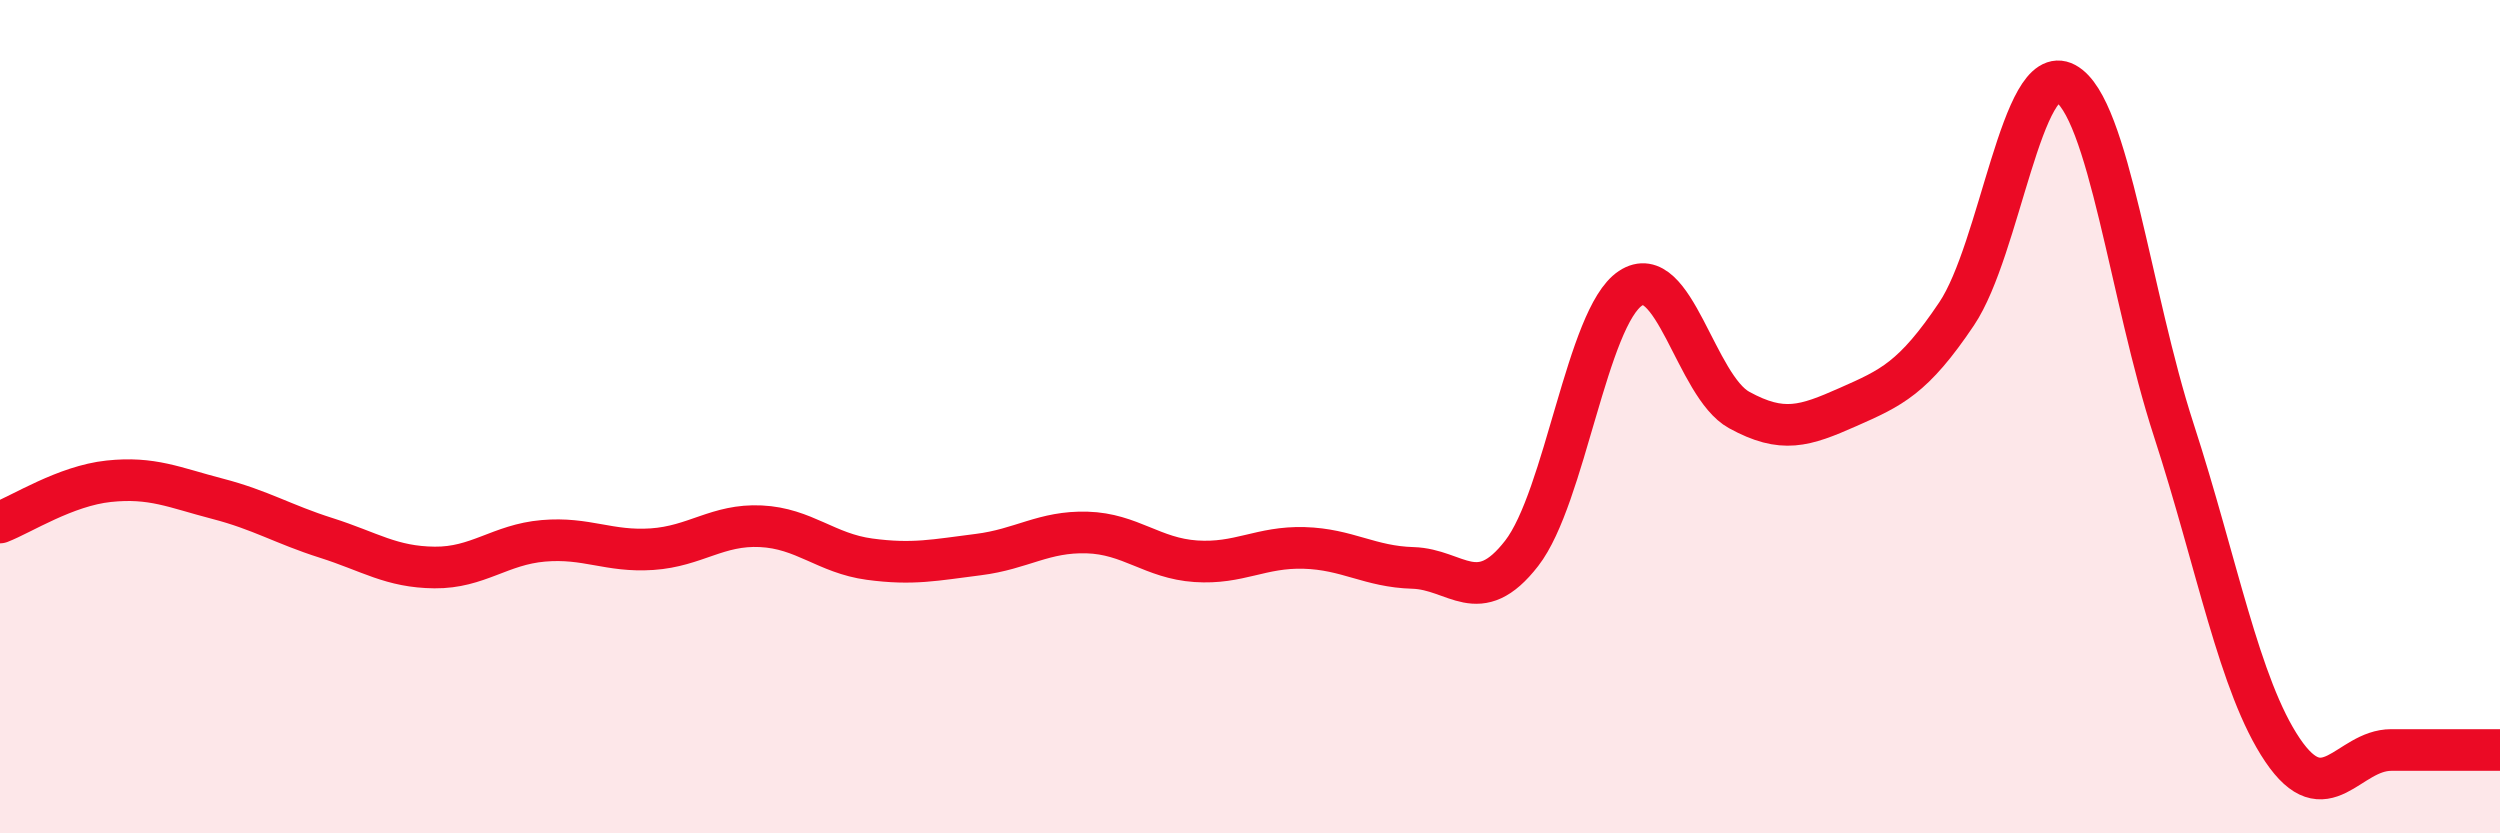
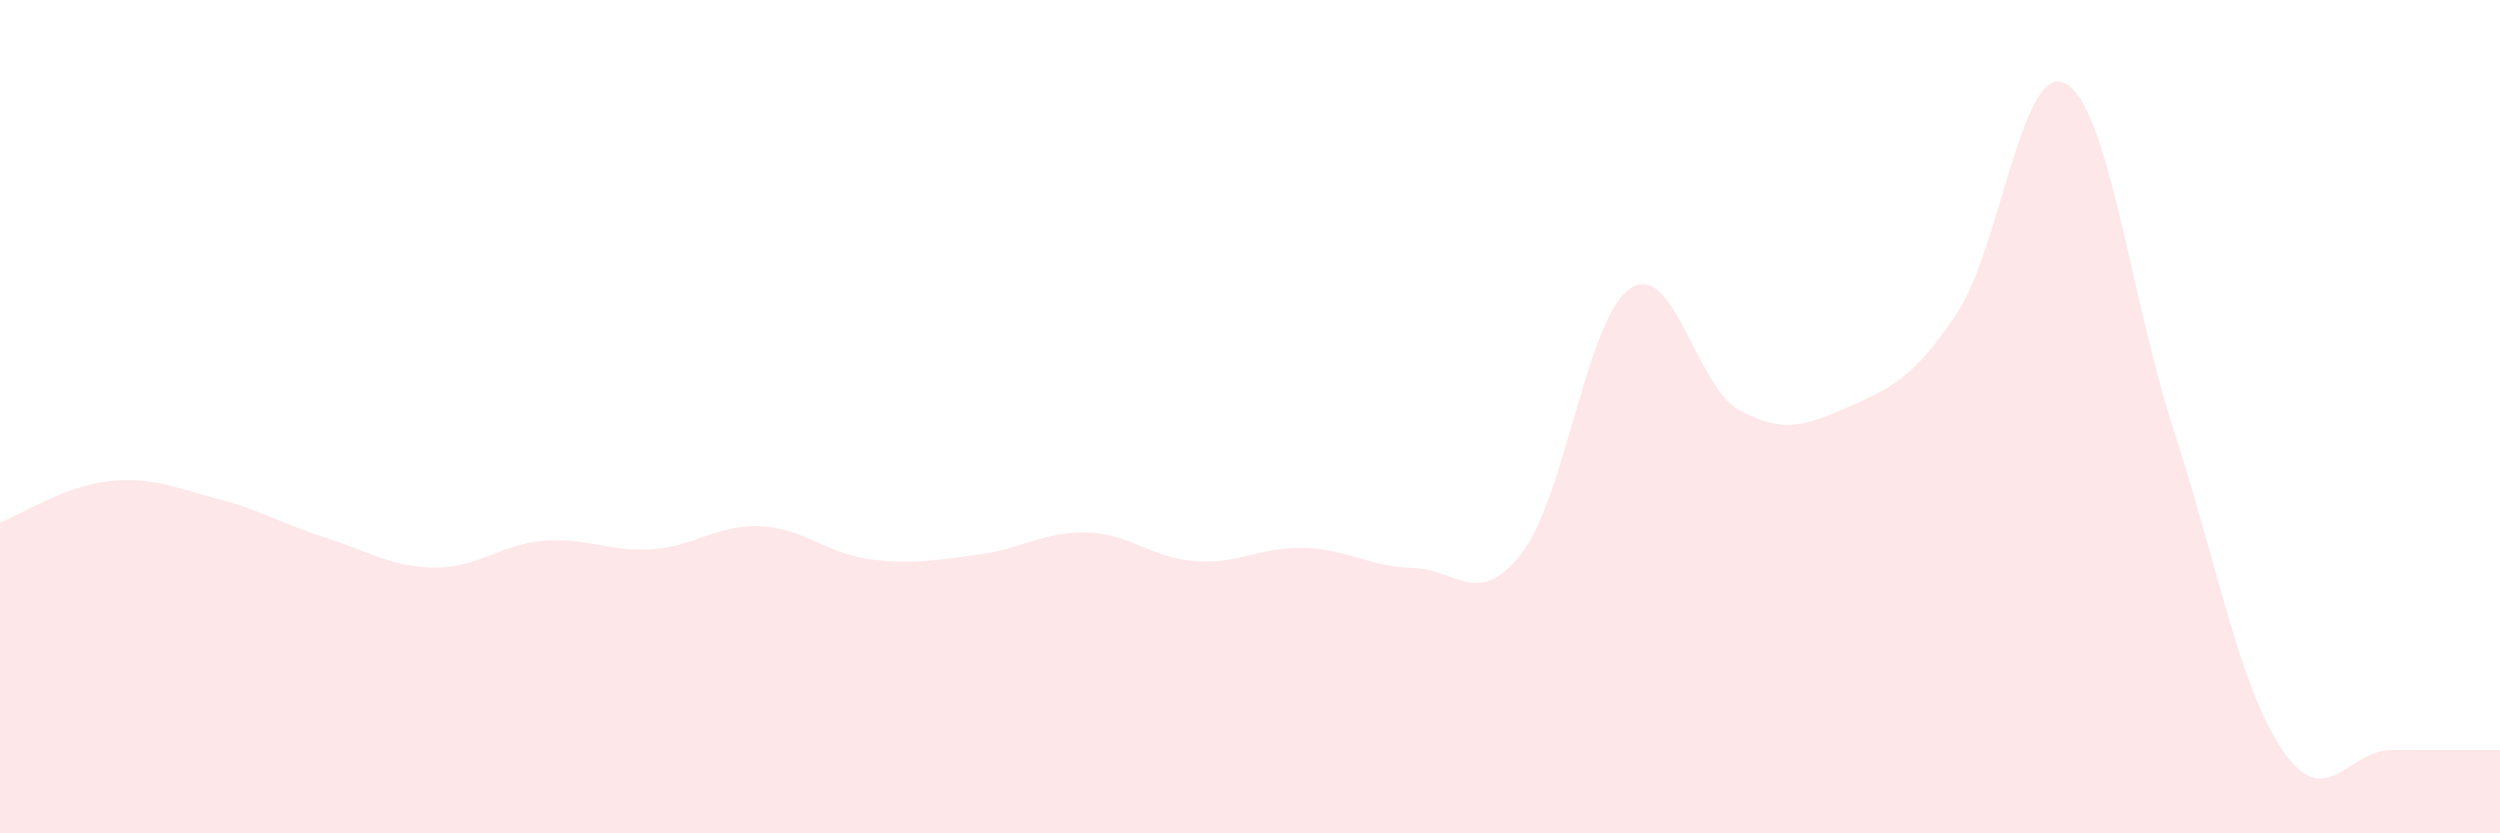
<svg xmlns="http://www.w3.org/2000/svg" width="60" height="20" viewBox="0 0 60 20">
  <path d="M 0,12.54 C 0.52,12.34 1.57,11.66 2.61,11.55 C 3.65,11.44 4.18,11.7 5.22,11.97 C 6.26,12.24 6.79,12.58 7.83,12.91 C 8.87,13.24 9.39,13.61 10.43,13.62 C 11.47,13.63 12,13.07 13.04,12.98 C 14.08,12.89 14.61,13.25 15.65,13.18 C 16.69,13.11 17.22,12.58 18.26,12.63 C 19.3,12.68 19.83,13.28 20.87,13.42 C 21.91,13.56 22.44,13.44 23.48,13.31 C 24.52,13.18 25.05,12.75 26.09,12.78 C 27.13,12.81 27.66,13.4 28.7,13.47 C 29.74,13.54 30.26,13.12 31.3,13.15 C 32.34,13.18 32.87,13.6 33.91,13.63 C 34.95,13.66 35.48,14.62 36.52,13.28 C 37.56,11.94 38.09,7.61 39.13,6.92 C 40.17,6.23 40.7,9.27 41.74,9.84 C 42.78,10.41 43.31,10.23 44.35,9.77 C 45.39,9.31 45.92,9.08 46.96,7.53 C 48,5.98 48.53,1.44 49.57,2 C 50.61,2.56 51.13,7.12 52.17,10.32 C 53.21,13.52 53.74,16.46 54.78,18 C 55.82,19.54 56.35,18 57.39,18 C 58.43,18 59.48,18 60,18L60 20L0 20Z" fill="#EB0A25" opacity="0.1" stroke-linecap="round" stroke-linejoin="round" />
-   <path d="M 0,12.54 C 0.52,12.34 1.57,11.66 2.61,11.55 C 3.65,11.44 4.18,11.7 5.22,11.97 C 6.26,12.24 6.79,12.58 7.83,12.91 C 8.87,13.24 9.39,13.61 10.43,13.62 C 11.47,13.63 12,13.07 13.04,12.98 C 14.08,12.89 14.61,13.25 15.65,13.18 C 16.69,13.11 17.22,12.58 18.26,12.63 C 19.3,12.68 19.83,13.28 20.87,13.42 C 21.91,13.56 22.44,13.44 23.48,13.31 C 24.52,13.18 25.05,12.75 26.09,12.78 C 27.13,12.81 27.66,13.4 28.7,13.47 C 29.74,13.54 30.26,13.12 31.3,13.15 C 32.34,13.18 32.87,13.6 33.91,13.63 C 34.95,13.66 35.48,14.62 36.52,13.28 C 37.56,11.94 38.09,7.61 39.13,6.92 C 40.17,6.23 40.7,9.27 41.74,9.84 C 42.78,10.41 43.31,10.23 44.35,9.77 C 45.39,9.31 45.92,9.08 46.96,7.53 C 48,5.98 48.53,1.44 49.57,2 C 50.61,2.56 51.13,7.12 52.17,10.32 C 53.21,13.52 53.74,16.46 54.78,18 C 55.82,19.54 56.35,18 57.39,18 C 58.43,18 59.48,18 60,18" stroke="#EB0A25" stroke-width="1" fill="none" stroke-linecap="round" stroke-linejoin="round" />
</svg>